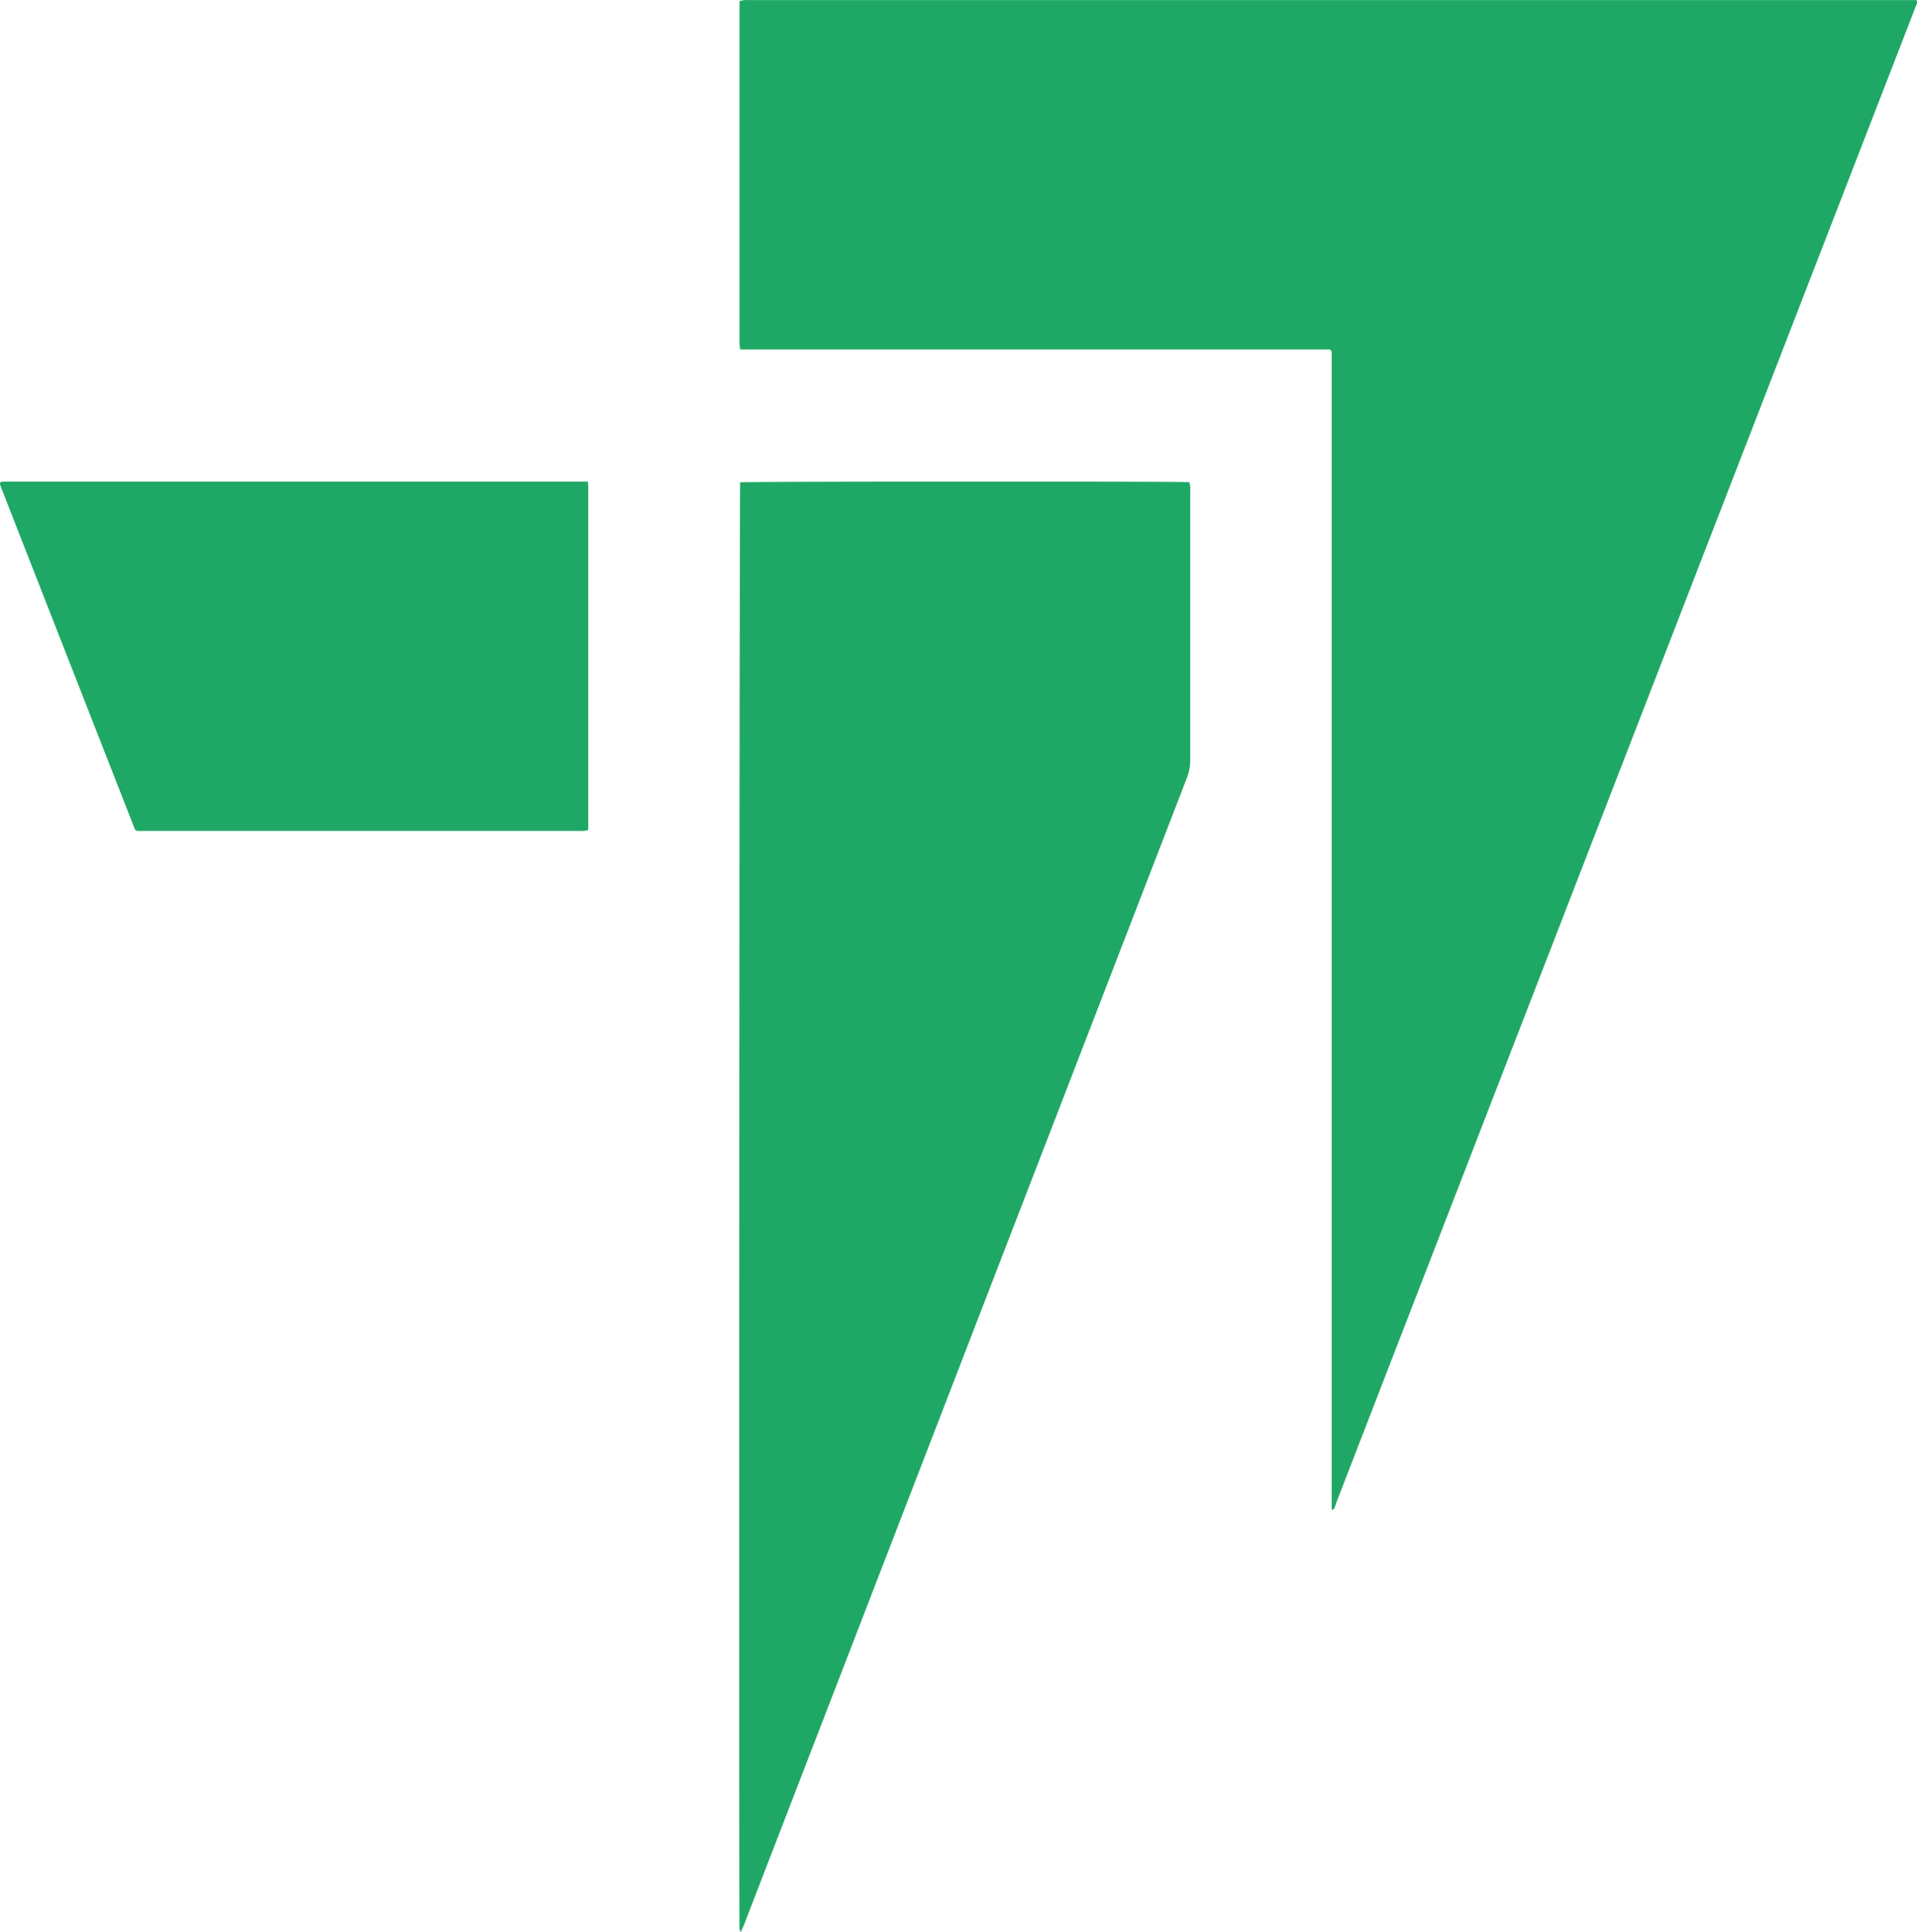
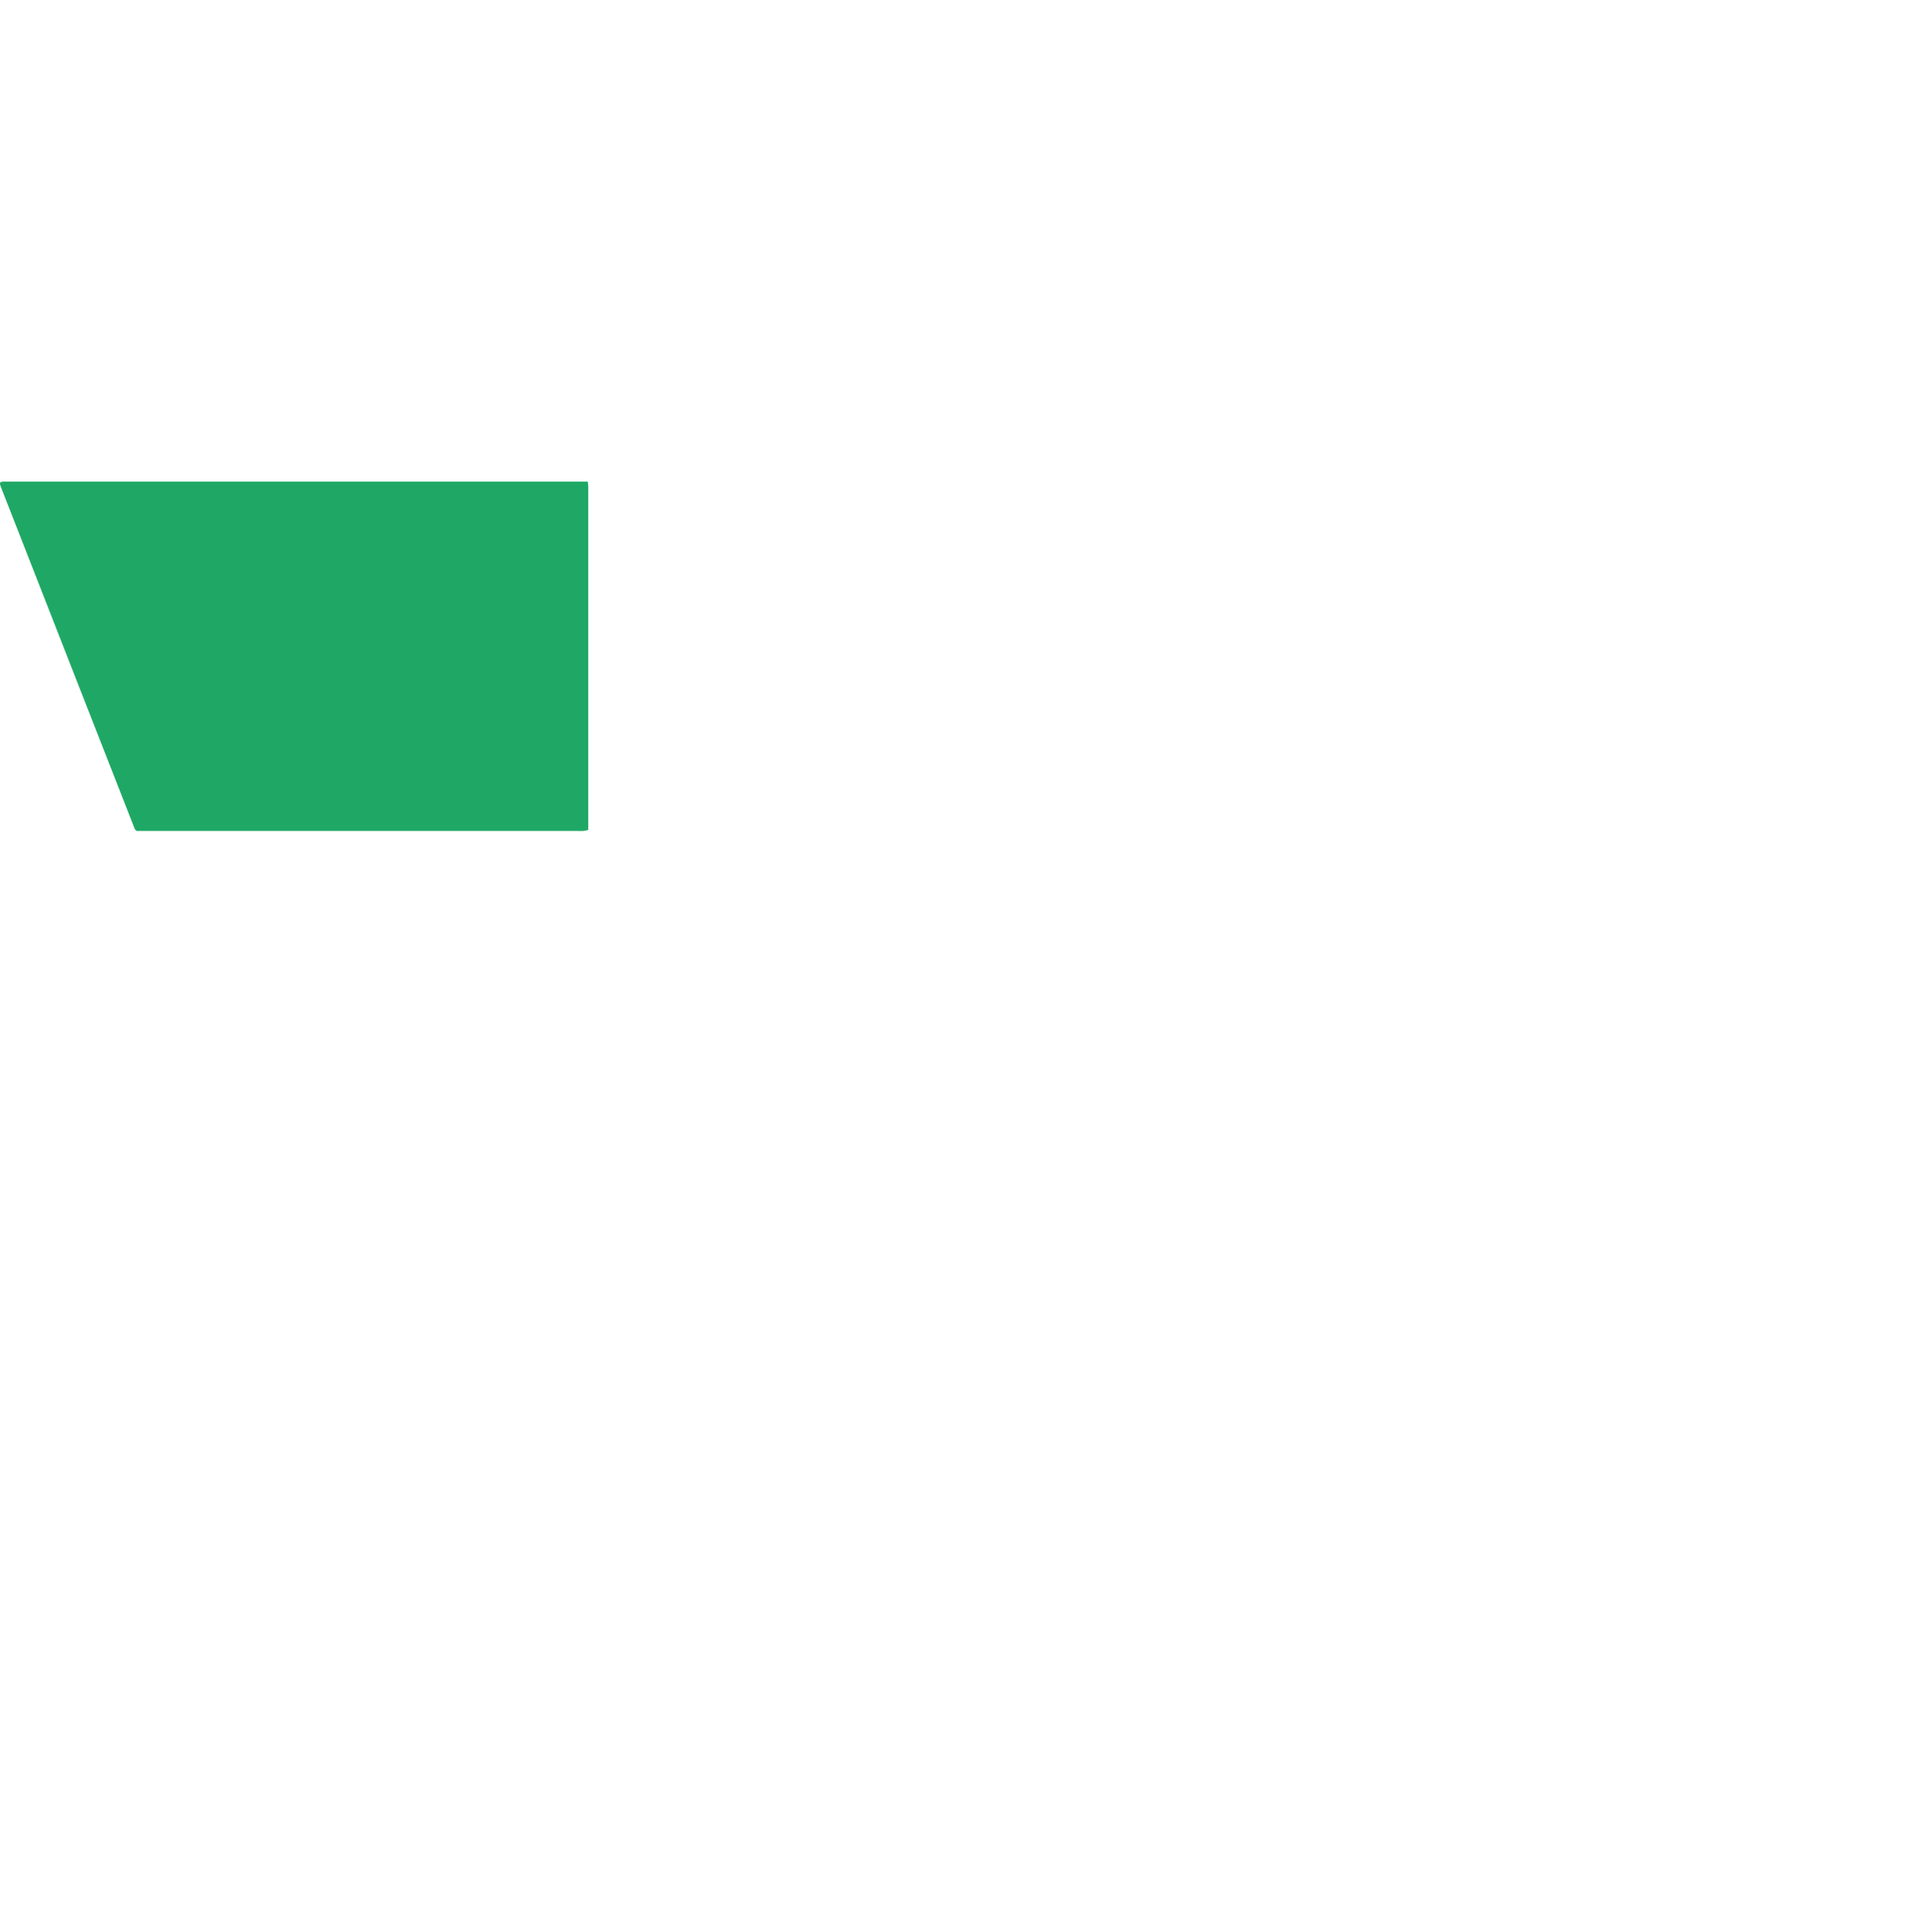
<svg xmlns="http://www.w3.org/2000/svg" viewBox="0 0 1126.62 1135.25">
  <defs>
    <style>.cls-1{fill:#1fa865;}</style>
  </defs>
  <title>00 Tarski Logo - Green</title>
  <g id="Layer_2" data-name="Layer 2">
    <g id="Layer_4" data-name="Layer 4">
      <g id="_00_Tarski_Logo_-_Green" data-name="00 Tarski Logo - Green">
-         <path class="cls-1" d="M781.69,205.36H435.05c-.18-1.24-.38-2.14-.43-3-.07-1.28,0-2.56,0-3.84V.6a25.44,25.44,0,0,1,3-.55c1.44-.09,2.88,0,4.32,0h684.34c.92,1.77-.15,3-.62,4.25q-9.65,25.07-19.4,50.09l-197,508.5q-62,160.11-124,320.21c-.55,1.41-.66,3.12-2,4.11-.3-.16-.46-.19-.52-.29a1.11,1.11,0,0,1-.11-.46c0-.16,0-.32,0-.48V209.67c0-.16,0-.32,0-.48v-.48c0-.16,0-.32,0-.48s0-.32,0-.48,0-.32,0-.48a4.11,4.11,0,0,0-.07-.47,2.64,2.64,0,0,0-.13-.46A10.46,10.46,0,0,0,781.69,205.36Z" />
-         <path class="cls-1" d="M435,283.4c4.18-.51,259-.59,263.95-.08a17.65,17.65,0,0,1,.55,2.55c.1,1.27,0,2.56,0,3.84q0,78.46,0,156.93a27.82,27.82,0,0,1-1.9,10.25Q594.78,723,492,989.2q-27.22,70.44-54.42,140.91c-.6,1.56-1.34,3.08-2.24,5.14a8.58,8.58,0,0,1-.72-1.74C434.2,1127.34,434.53,286.81,435,283.4Z" />
        <path class="cls-1" d="M345.47,283c.13,1.39.26,2.16.26,2.93q0,100.74,0,201.71a23.77,23.77,0,0,1-2.89.58c-1.43.1-2.88,0-4.32,0H80.34c-.51-.44-.64-.54-.75-.65s-.28-.21-.33-.34Q39.92,386.79.6,286.33c-.23-.6-.41-1.21-.58-1.82a1.09,1.09,0,0,1,0-.47c0-.16.07-.31.15-.64A7,7,0,0,1,1.91,283Q173.44,283,345.47,283Z" />
      </g>
    </g>
  </g>
</svg>